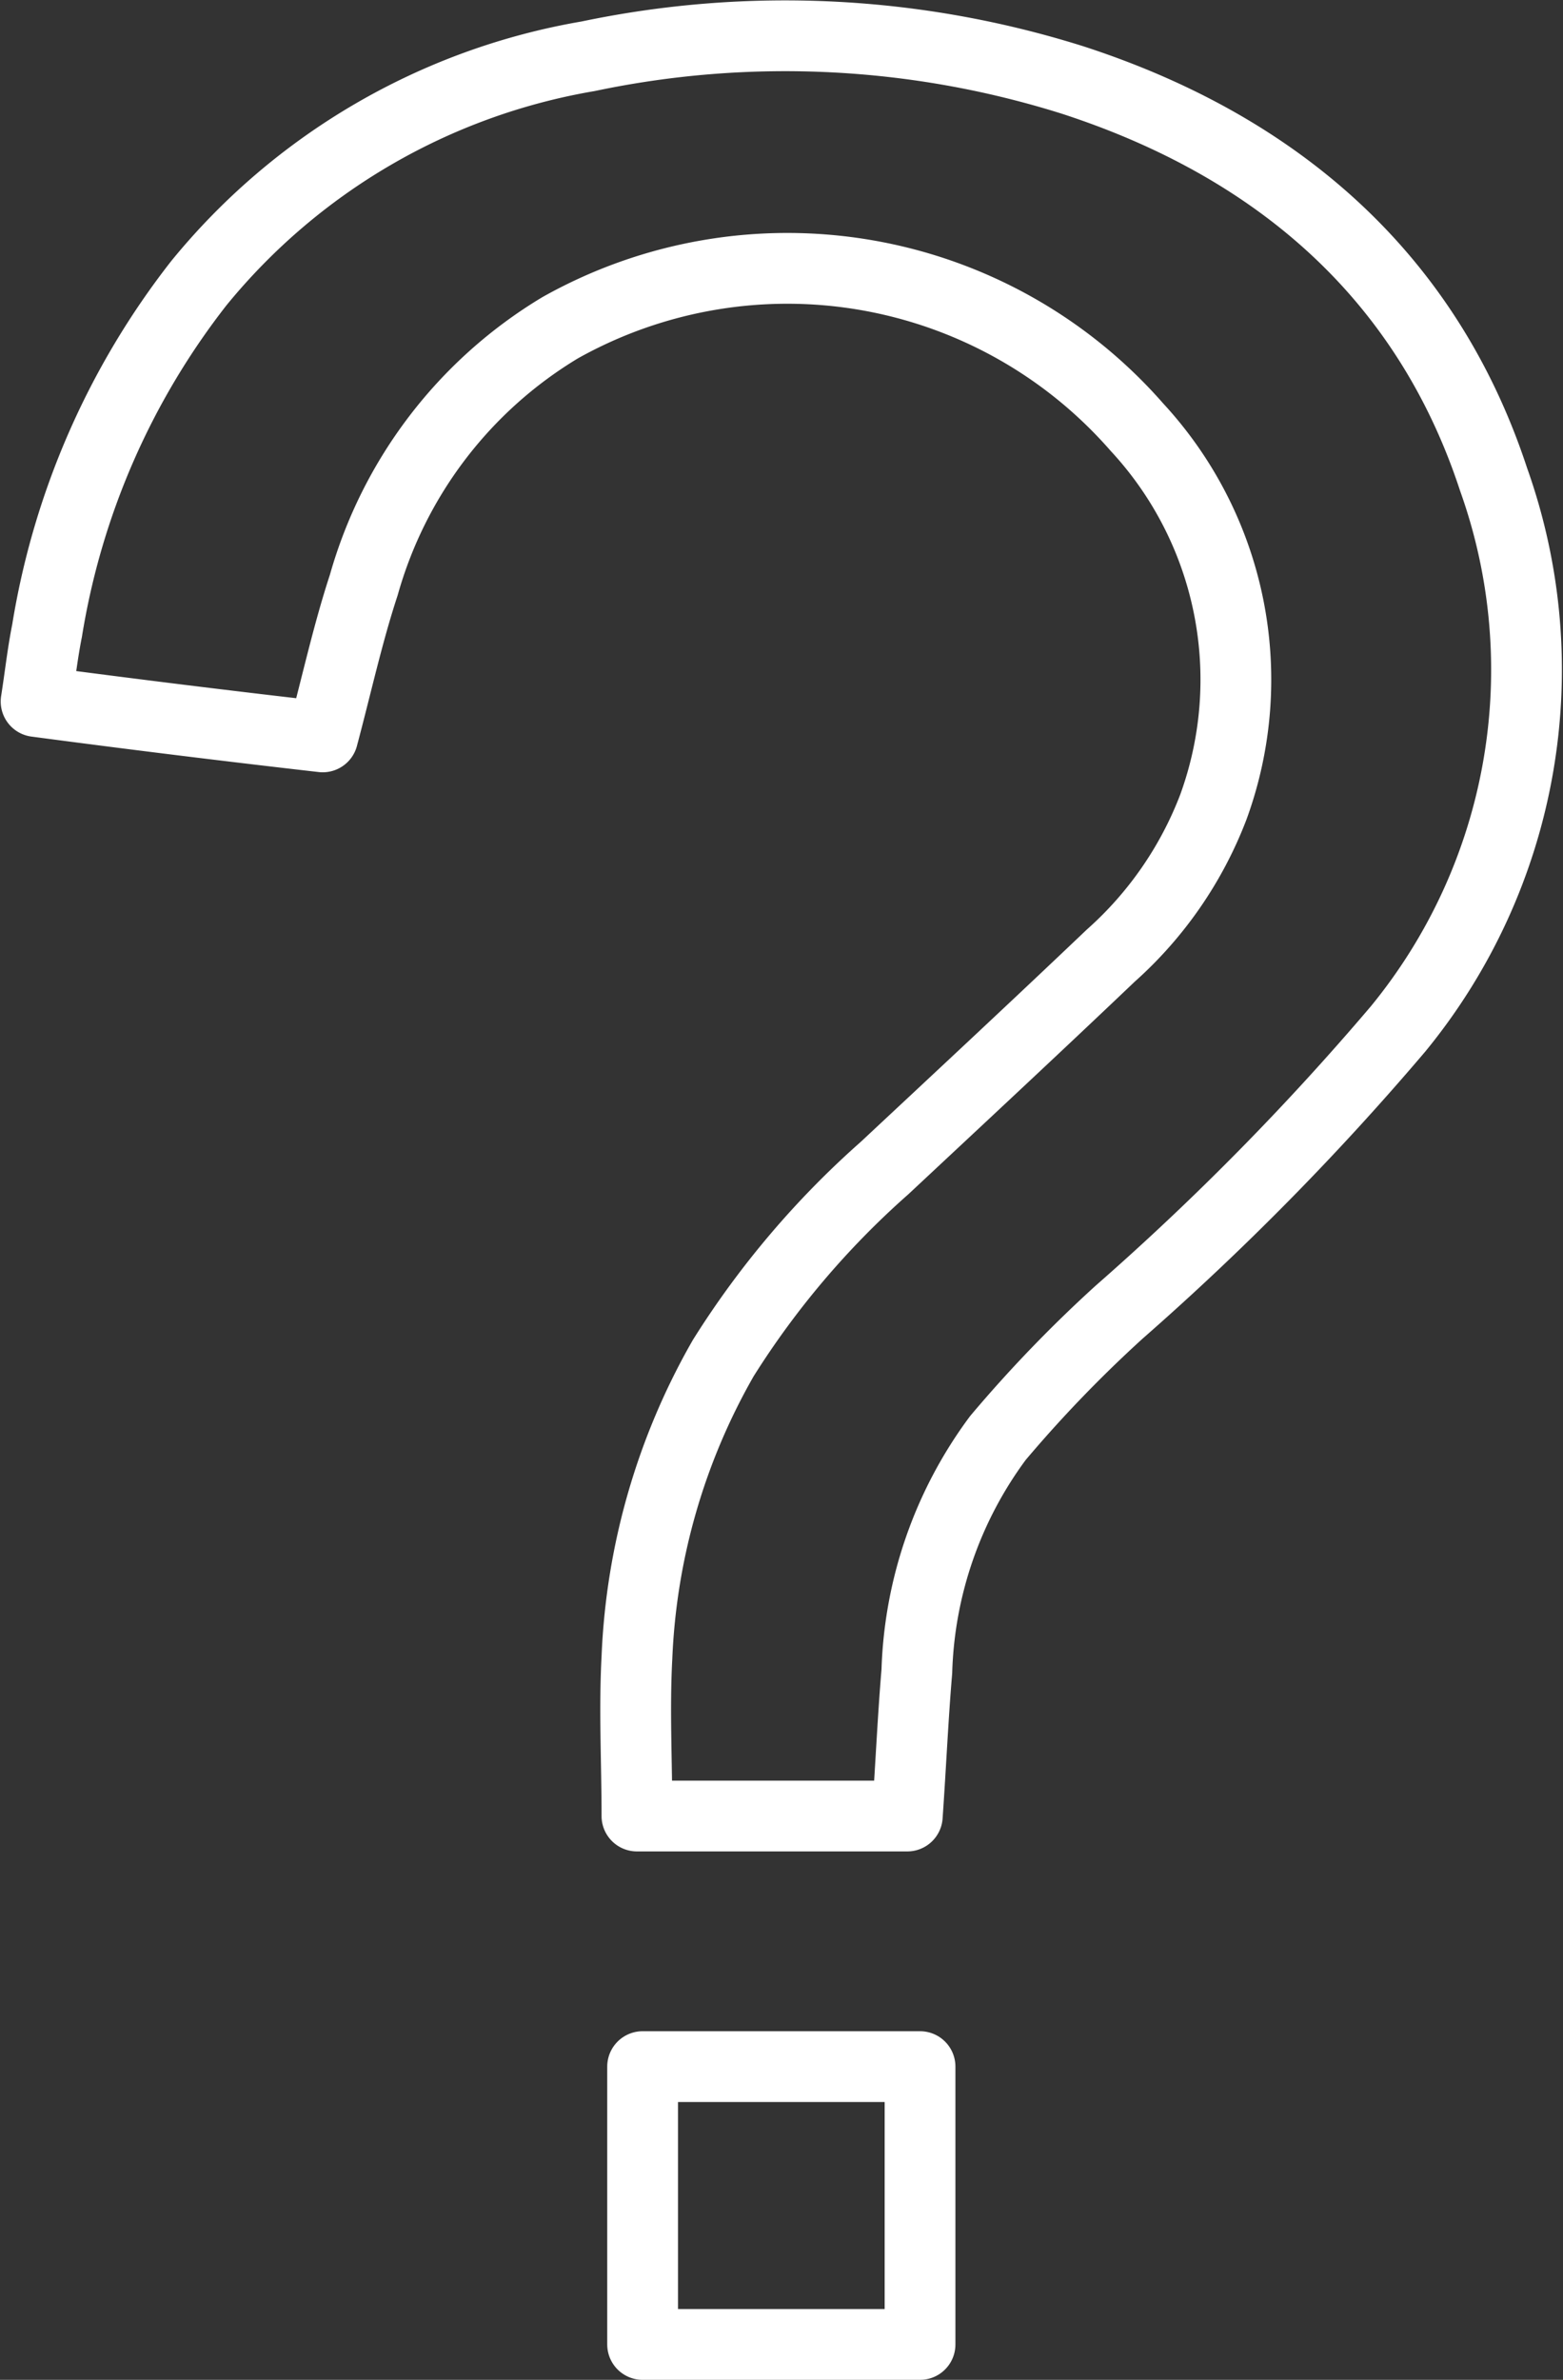
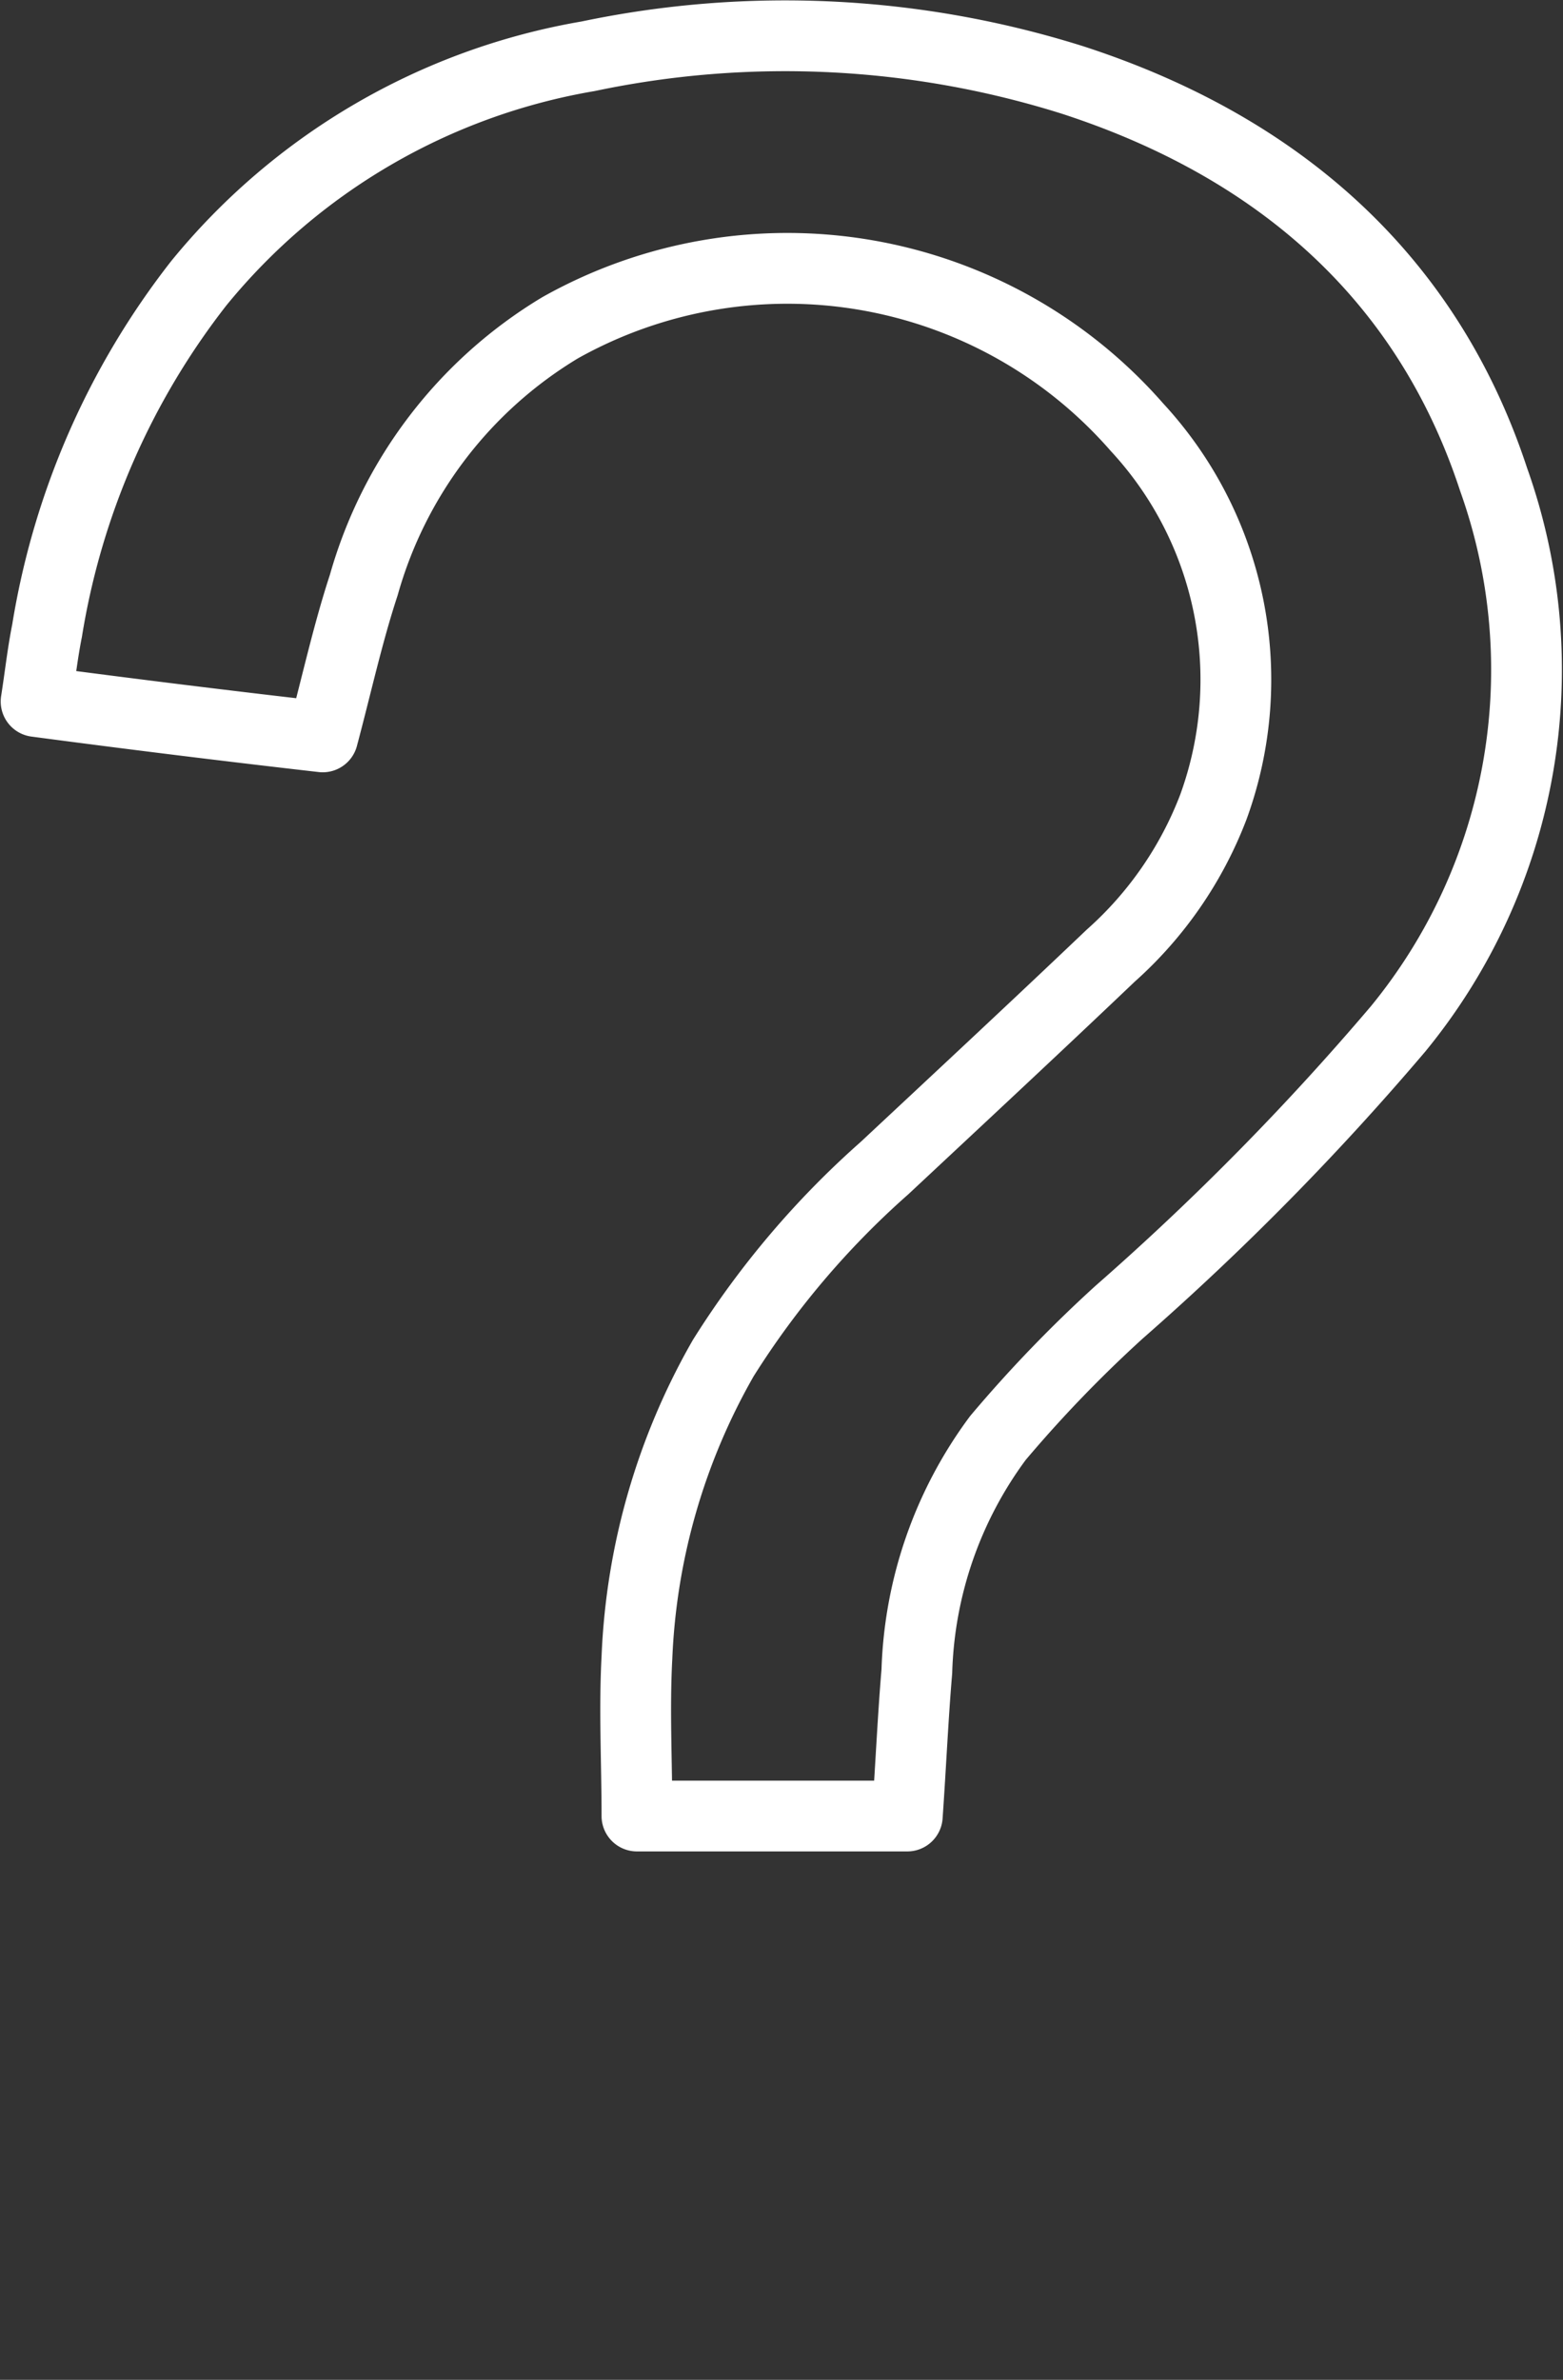
<svg xmlns="http://www.w3.org/2000/svg" viewBox="0 0 44.17 67.24">
  <rect x="0" y="0" width="44.17" height="67.24" fill="#333333" stroke="none" />
  <g id="ff8d9b02-7c99-445f-84ad-0545fe09a112" data-name="Layer 2">
    <g id="f79bff57-b728-4ccf-9893-ad4942298f29" data-name="vprašaj">
      <path d="M25.64,51.31H18c0-1.52-.08-3,0-4.49a18.53,18.53,0,0,1,2.44-8.45A24.62,24.62,0,0,1,25,33c2.14-2,4.29-4,6.39-6a10.76,10.76,0,0,0,2.9-4.2,10.5,10.5,0,0,0-2.16-10.73,13.12,13.12,0,0,0-16.3-2.81,12.41,12.41,0,0,0-5.55,7.27c-.45,1.37-.76,2.79-1.16,4.29-2.63-.3-5.31-.63-8.1-1,.11-.7.18-1.35.31-2A21.5,21.5,0,0,1,5.62,8a18.13,18.13,0,0,1,11-6.41,27.05,27.05,0,0,1,13.69.67c5.73,1.86,10,5.5,11.9,11.29a16,16,0,0,1-2.7,15.52,76.22,76.22,0,0,1-7.88,8,37.19,37.19,0,0,0-3.43,3.56,11.64,11.64,0,0,0-2.29,6.59C25.8,48.52,25.74,49.88,25.64,51.31Z" style="fill:none;stroke:#fff;stroke-linecap:round;stroke-linejoin:round;stroke-width:2px" />
-       <path d="M18.16,66.24V58.39H26v7.85Z" style="fill:none;stroke:#fff;stroke-linecap:round;stroke-linejoin:round;stroke-width:2px" />
    </g>
  </g>
</svg>